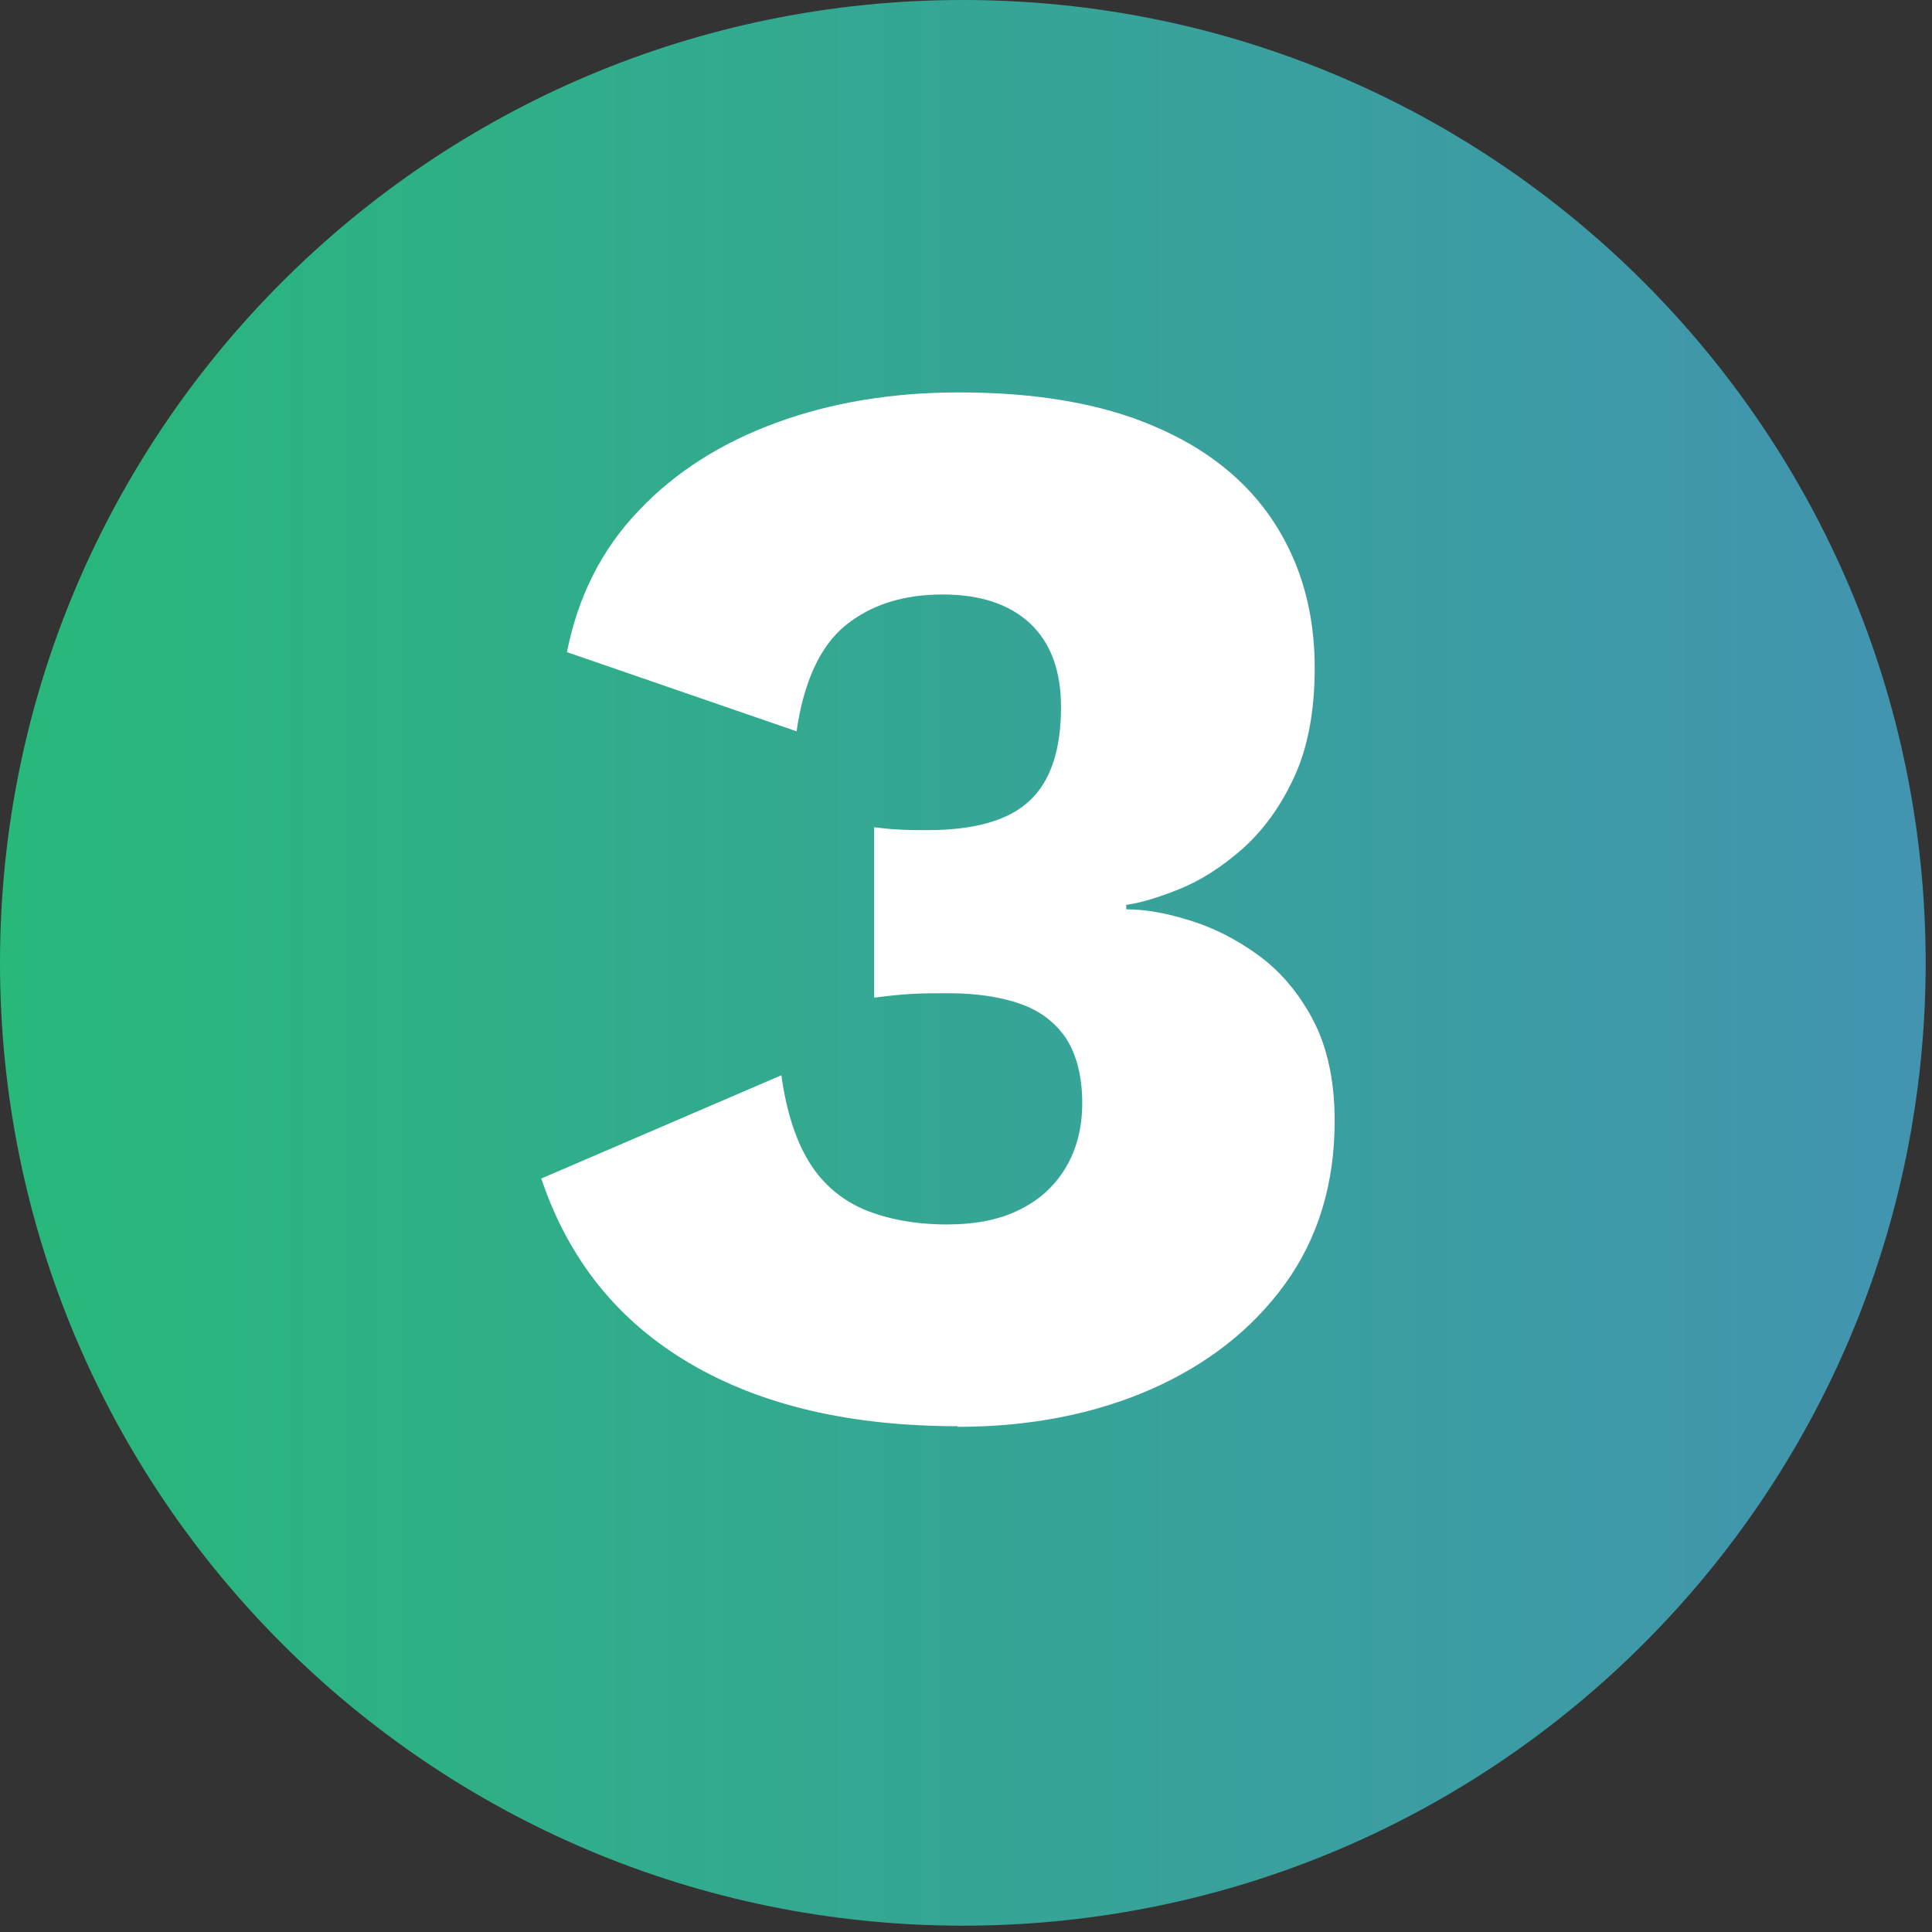
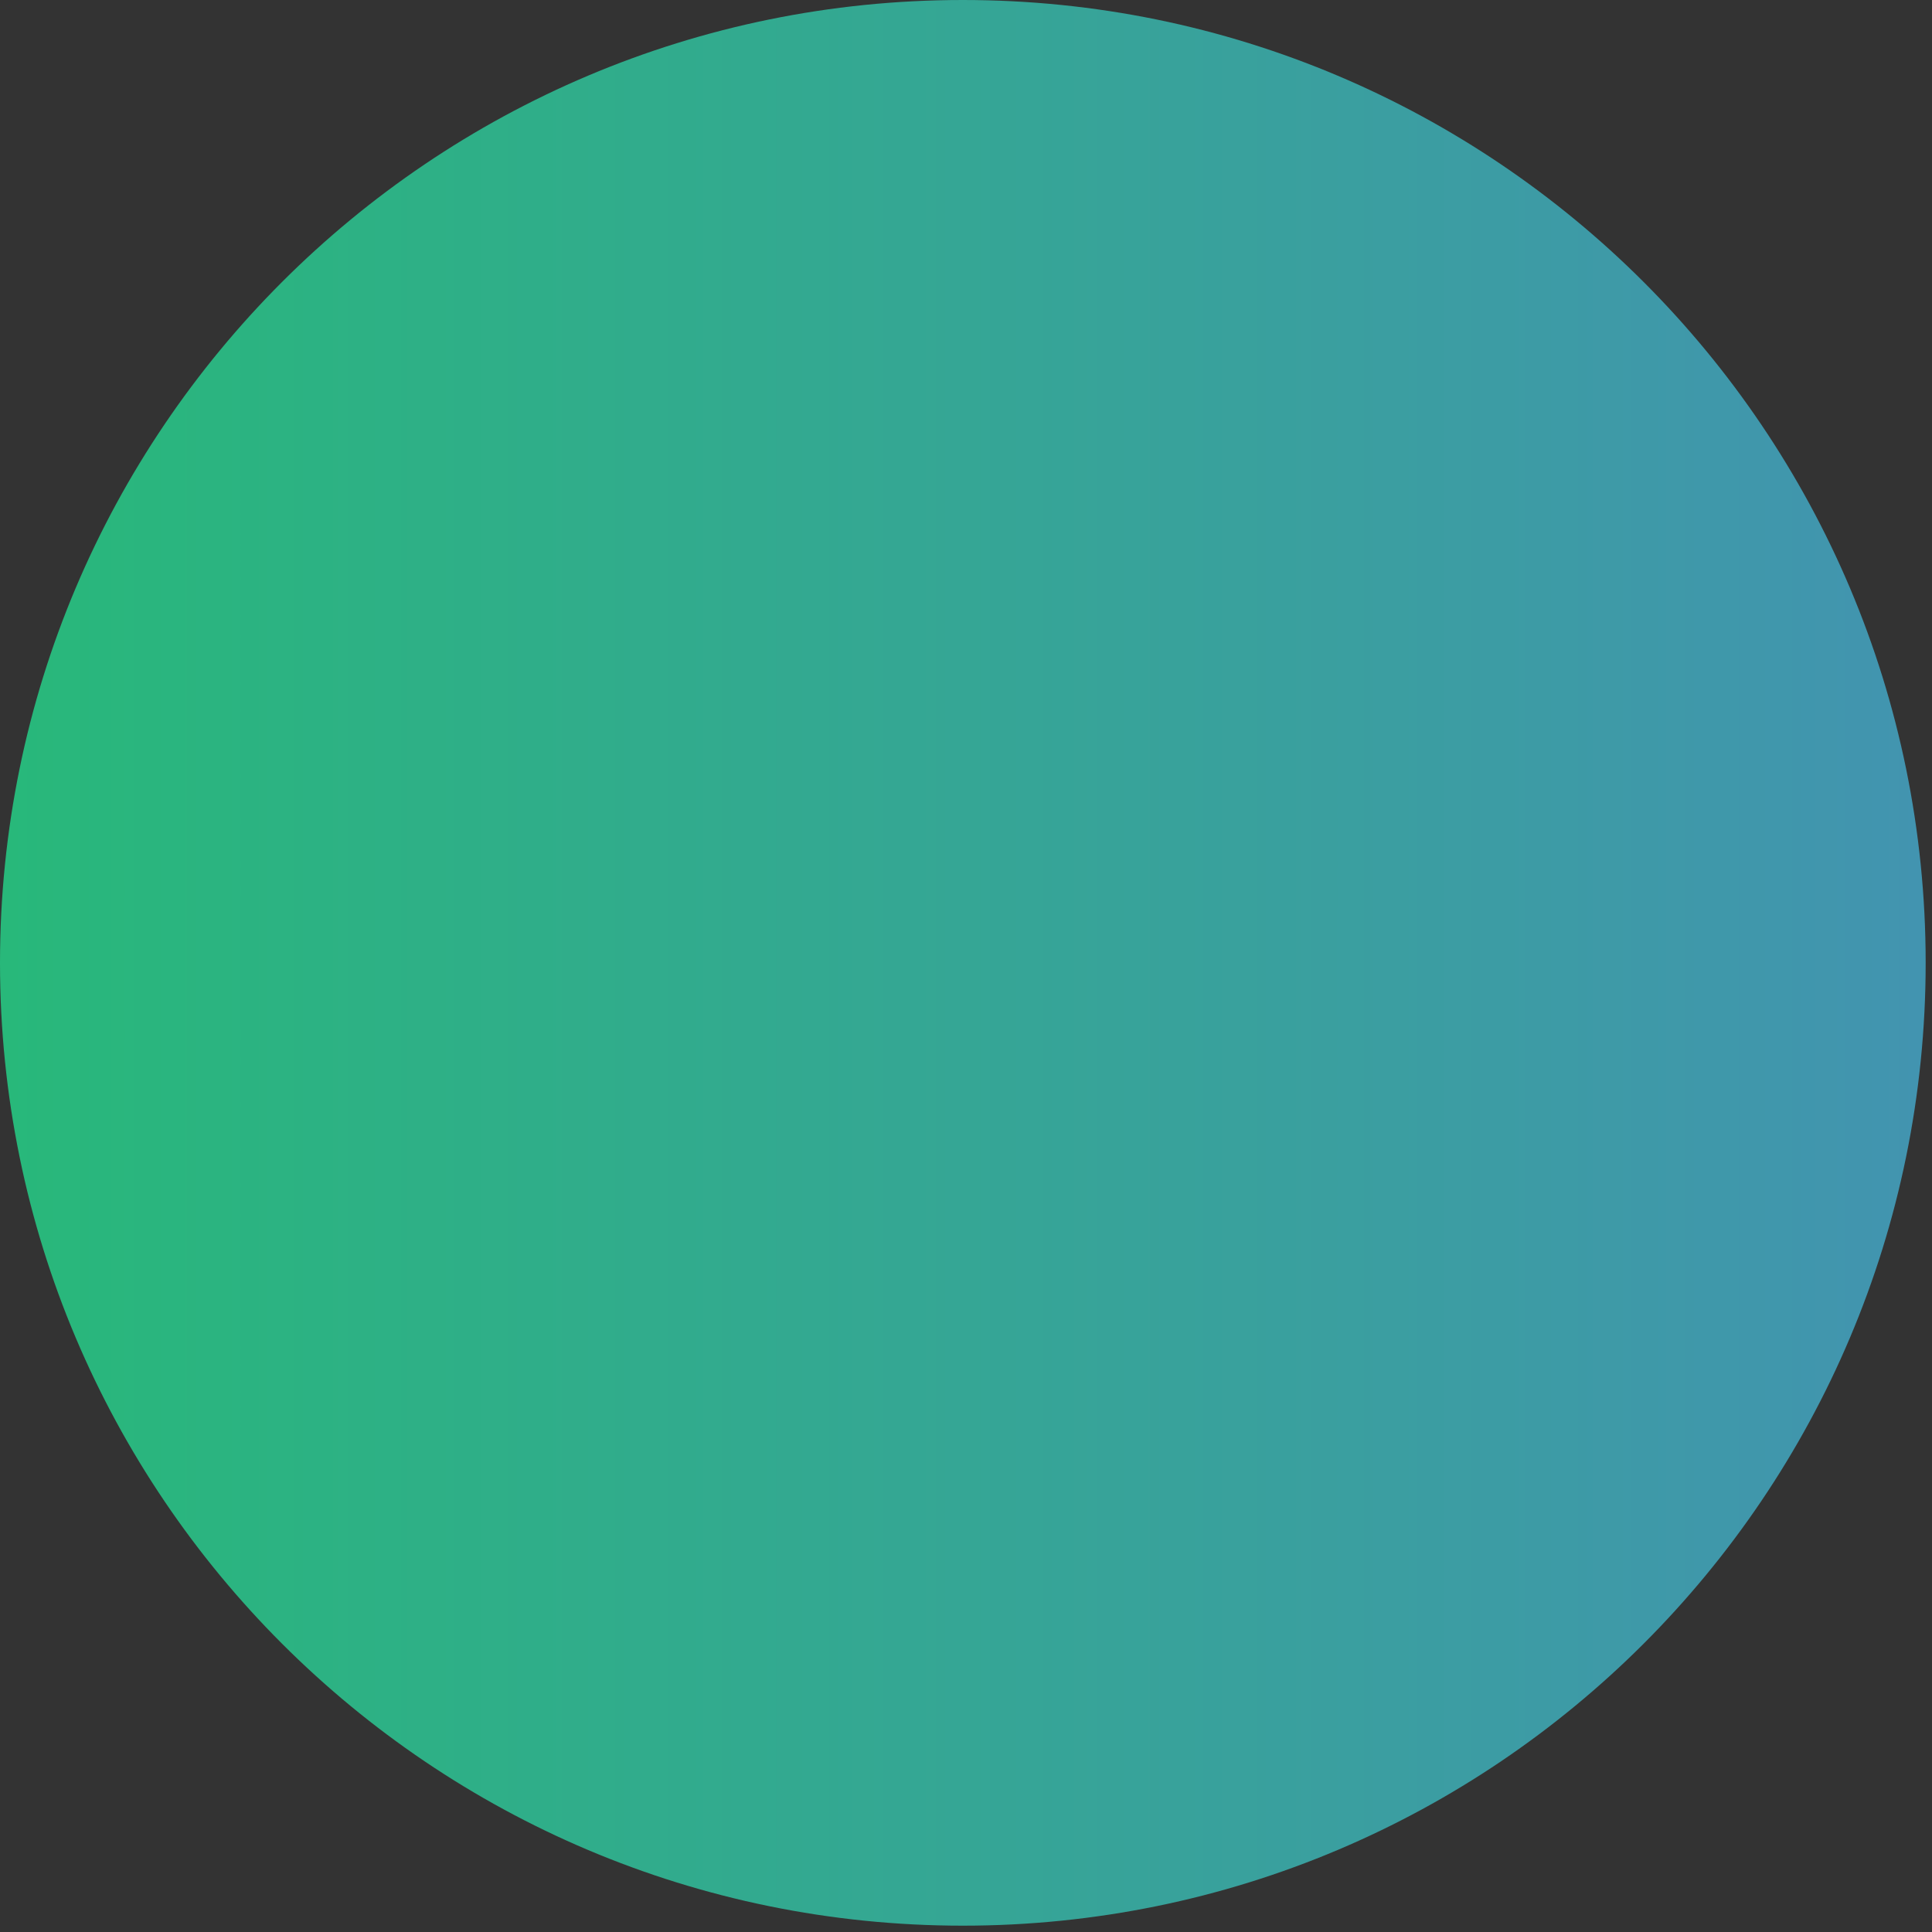
<svg xmlns="http://www.w3.org/2000/svg" width="61" height="61" viewBox="0 0 61 61" fill="none">
  <rect x="0" y="0" width="61" height="61" fill="#333333" stroke="none" />
  <path d="M30.4 60.8C47.19 60.8 60.8 47.19 60.8 30.4C60.8 13.611 47.19 0 30.4 0C13.611 0 0 13.611 0 30.4C0 47.19 13.611 60.8 30.4 60.8Z" fill="url(#paint0_linear_1_341)" />
-   <path d="M30.24 45.03C26.85 45.03 24.02 44.37 21.77 43.04C19.51 41.71 17.95 39.77 17.09 37.21L24.67 33.95C24.83 35.1 25.13 36.02 25.56 36.71C25.99 37.4 26.58 37.89 27.31 38.2C28.05 38.5 28.91 38.66 29.9 38.66C30.8 38.66 31.56 38.51 32.18 38.2C32.8 37.9 33.29 37.46 33.64 36.88C33.99 36.3 34.17 35.62 34.17 34.82C34.17 34.02 34 33.32 33.67 32.8C33.33 32.29 32.85 31.92 32.23 31.7C31.61 31.48 30.85 31.36 29.95 31.36C29.53 31.36 29.15 31.36 28.8 31.38C28.45 31.4 28.05 31.44 27.6 31.5V26.12C27.86 26.15 28.11 26.18 28.37 26.19C28.63 26.21 28.93 26.21 29.28 26.21C30.78 26.21 31.86 25.9 32.52 25.27C33.18 24.65 33.5 23.66 33.5 22.32C33.5 21.17 33.17 20.29 32.52 19.68C31.86 19.07 30.94 18.77 29.76 18.77C28.51 18.77 27.49 19.1 26.69 19.75C25.89 20.41 25.38 21.52 25.15 23.09L17.9 20.59C18.25 18.83 19 17.34 20.16 16.13C21.31 14.91 22.76 13.99 24.5 13.35C26.24 12.71 28.17 12.39 30.28 12.39C32.71 12.39 34.76 12.74 36.42 13.45C38.08 14.15 39.35 15.16 40.21 16.47C41.07 17.78 41.51 19.32 41.51 21.08C41.51 22.46 41.29 23.61 40.86 24.54C40.43 25.47 39.88 26.22 39.23 26.8C38.57 27.38 37.91 27.8 37.24 28.07C36.57 28.34 36.01 28.51 35.56 28.57V28.71C36.14 28.71 36.79 28.82 37.53 29.05C38.27 29.27 38.99 29.63 39.69 30.13C40.39 30.63 40.98 31.31 41.44 32.17C41.9 33.03 42.14 34.11 42.14 35.39C42.14 37.37 41.62 39.09 40.58 40.53C39.54 41.97 38.12 43.08 36.33 43.87C34.54 44.65 32.51 45.05 30.23 45.05L30.24 45.03Z" fill="white" />
  <defs>
    <linearGradient id="paint0_linear_1_341" x1="0" y1="30.4" x2="60.8" y2="30.4" gradientUnits="userSpaceOnUse">
      <stop stop-color="#28B87A" />
      <stop offset="1" stop-color="#4294B0" />
    </linearGradient>
  </defs>
</svg>